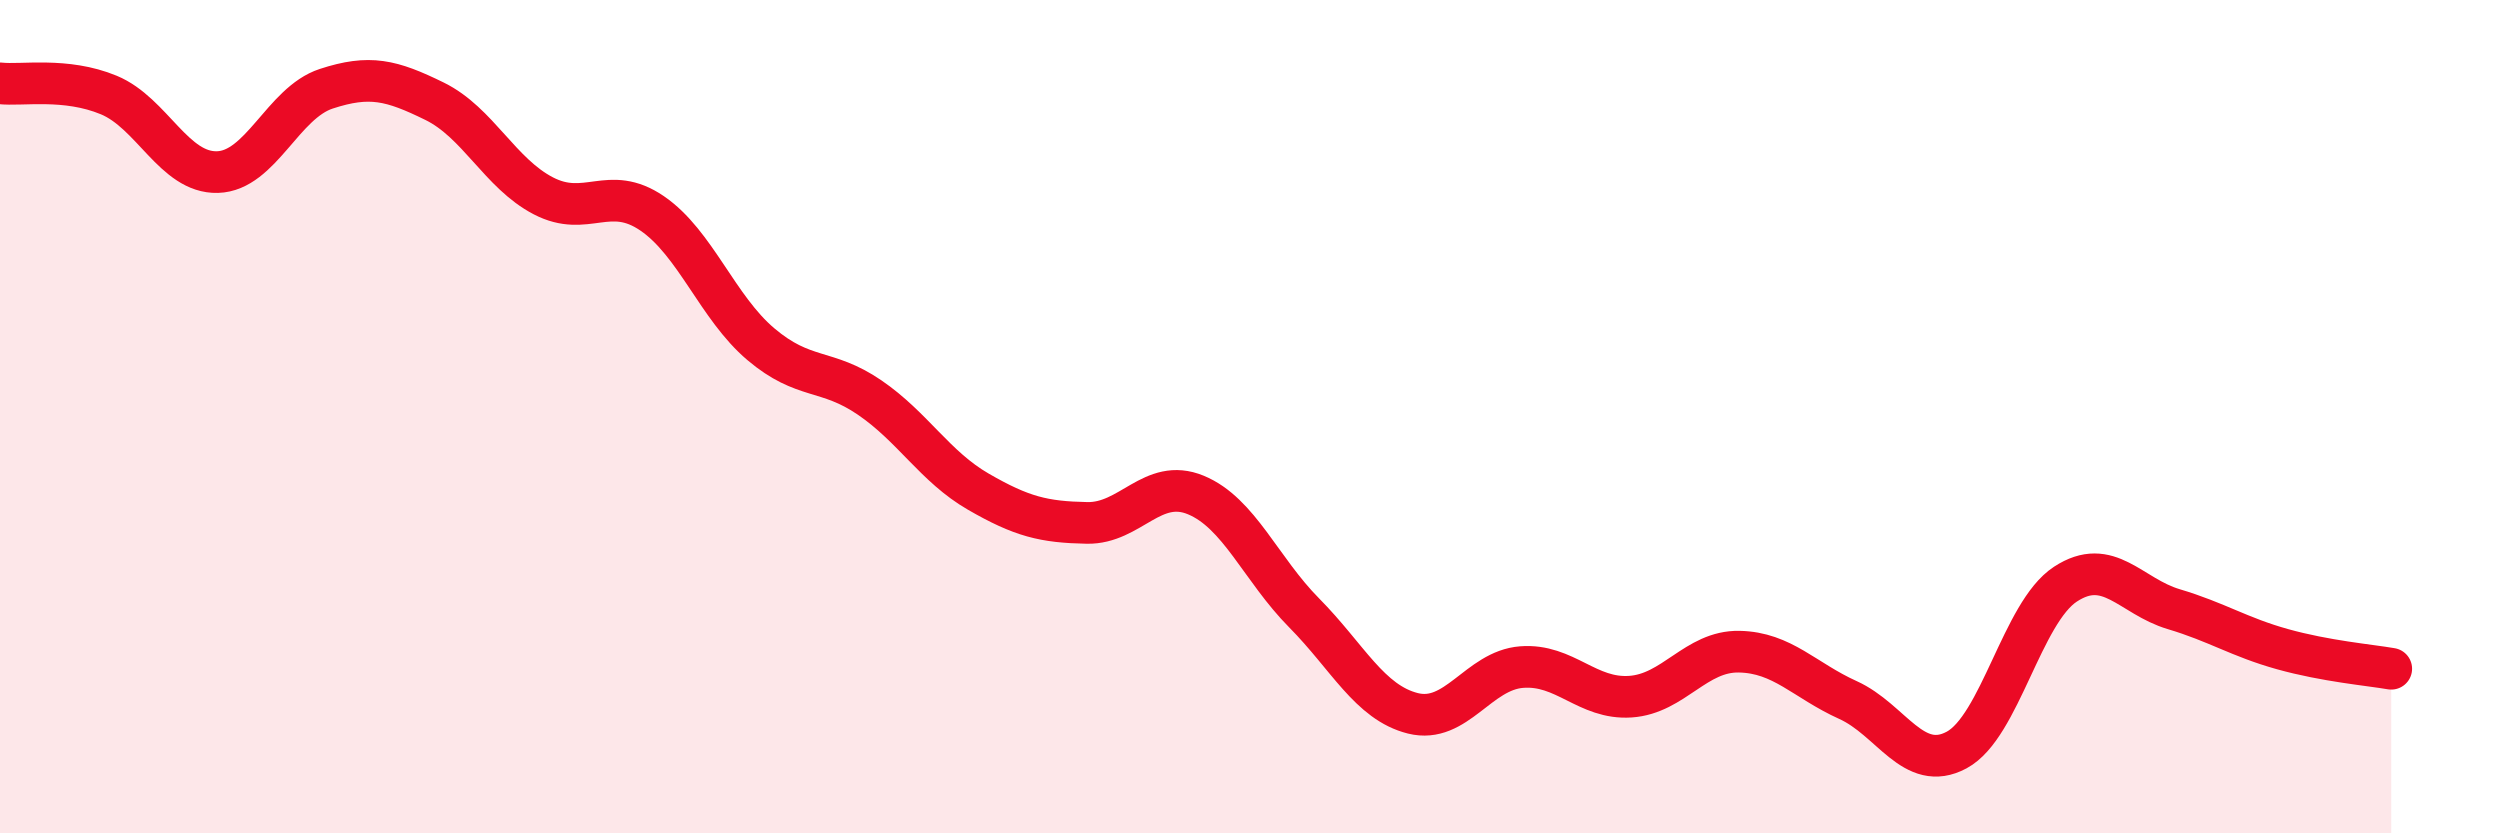
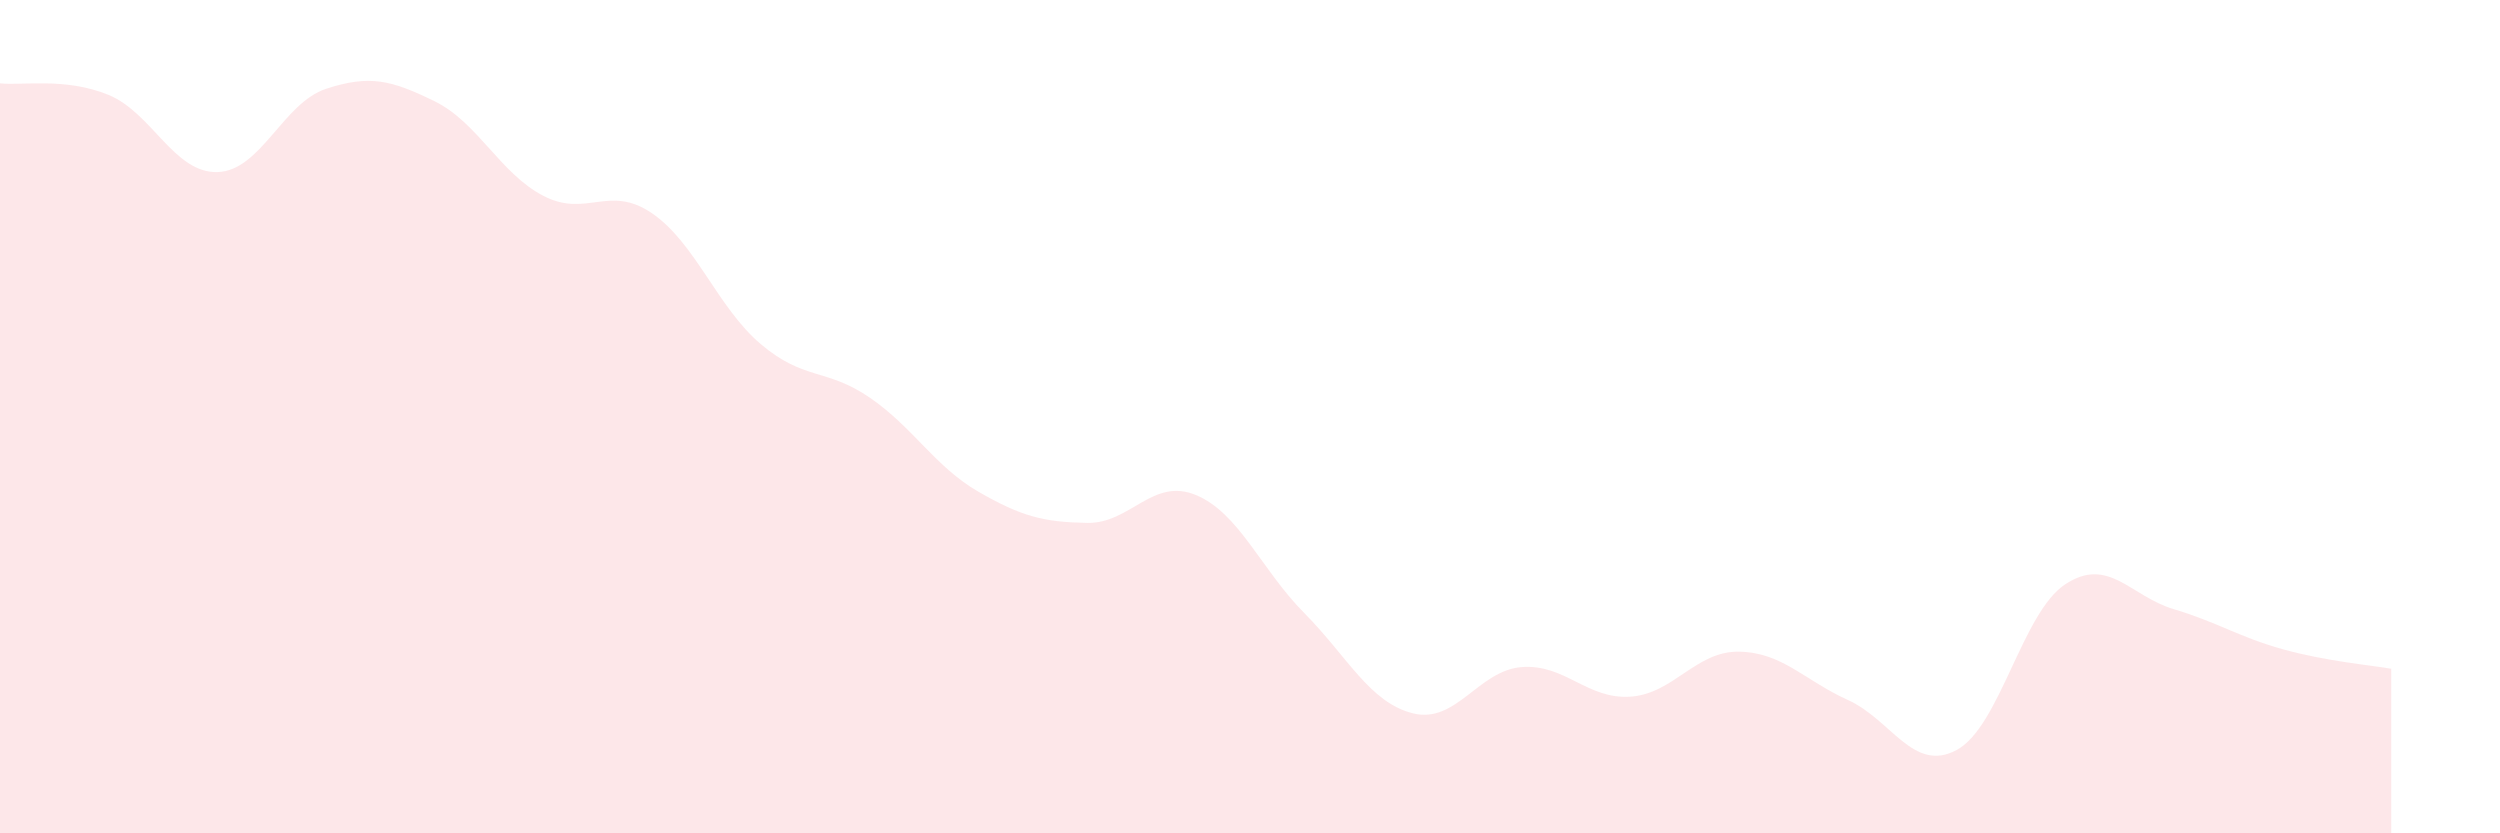
<svg xmlns="http://www.w3.org/2000/svg" width="60" height="20" viewBox="0 0 60 20">
  <path d="M 0,2 C 0.52,2.06 1.57,1.85 2.61,2.28 C 3.65,2.71 4.18,4.16 5.22,4.13 C 6.26,4.1 6.79,2.47 7.83,2.13 C 8.87,1.79 9.39,1.92 10.43,2.43 C 11.47,2.94 12,4.16 13.04,4.7 C 14.08,5.24 14.61,4.41 15.65,5.12 C 16.69,5.83 17.22,7.38 18.26,8.26 C 19.3,9.14 19.83,8.83 20.87,9.54 C 21.91,10.25 22.44,11.2 23.48,11.8 C 24.52,12.4 25.05,12.53 26.09,12.55 C 27.13,12.57 27.66,11.45 28.7,11.88 C 29.74,12.31 30.26,13.66 31.3,14.71 C 32.34,15.76 32.87,16.86 33.91,17.12 C 34.95,17.38 35.48,16.09 36.52,16.01 C 37.56,15.93 38.09,16.79 39.13,16.72 C 40.17,16.65 40.7,15.62 41.74,15.64 C 42.78,15.66 43.31,16.33 44.35,16.8 C 45.39,17.27 45.92,18.56 46.96,18 C 48,17.44 48.53,14.7 49.57,14.02 C 50.61,13.34 51.13,14.31 52.17,14.62 C 53.21,14.93 53.74,15.29 54.78,15.58 C 55.82,15.87 56.87,15.96 57.39,16.05L57.39 20L0 20Z" fill="#EB0A25" opacity="0.1" stroke-linecap="round" stroke-linejoin="round" />
-   <path d="M 0,2 C 0.52,2.06 1.57,1.85 2.61,2.28 C 3.65,2.71 4.18,4.16 5.22,4.13 C 6.26,4.1 6.79,2.47 7.83,2.13 C 8.87,1.79 9.39,1.92 10.43,2.43 C 11.47,2.94 12,4.16 13.04,4.7 C 14.08,5.24 14.61,4.41 15.65,5.12 C 16.69,5.83 17.22,7.38 18.26,8.26 C 19.3,9.14 19.83,8.83 20.87,9.54 C 21.91,10.25 22.44,11.2 23.48,11.8 C 24.52,12.4 25.05,12.53 26.09,12.55 C 27.13,12.57 27.66,11.45 28.7,11.88 C 29.74,12.31 30.26,13.66 31.3,14.71 C 32.34,15.76 32.87,16.86 33.91,17.12 C 34.95,17.38 35.48,16.09 36.52,16.01 C 37.56,15.93 38.09,16.79 39.13,16.72 C 40.17,16.65 40.7,15.62 41.74,15.64 C 42.78,15.66 43.31,16.33 44.35,16.8 C 45.39,17.27 45.92,18.56 46.96,18 C 48,17.44 48.53,14.7 49.57,14.02 C 50.61,13.34 51.13,14.31 52.17,14.62 C 53.21,14.93 53.74,15.29 54.78,15.58 C 55.82,15.87 56.87,15.96 57.39,16.05" stroke="#EB0A25" stroke-width="1" fill="none" stroke-linecap="round" stroke-linejoin="round" />
</svg>